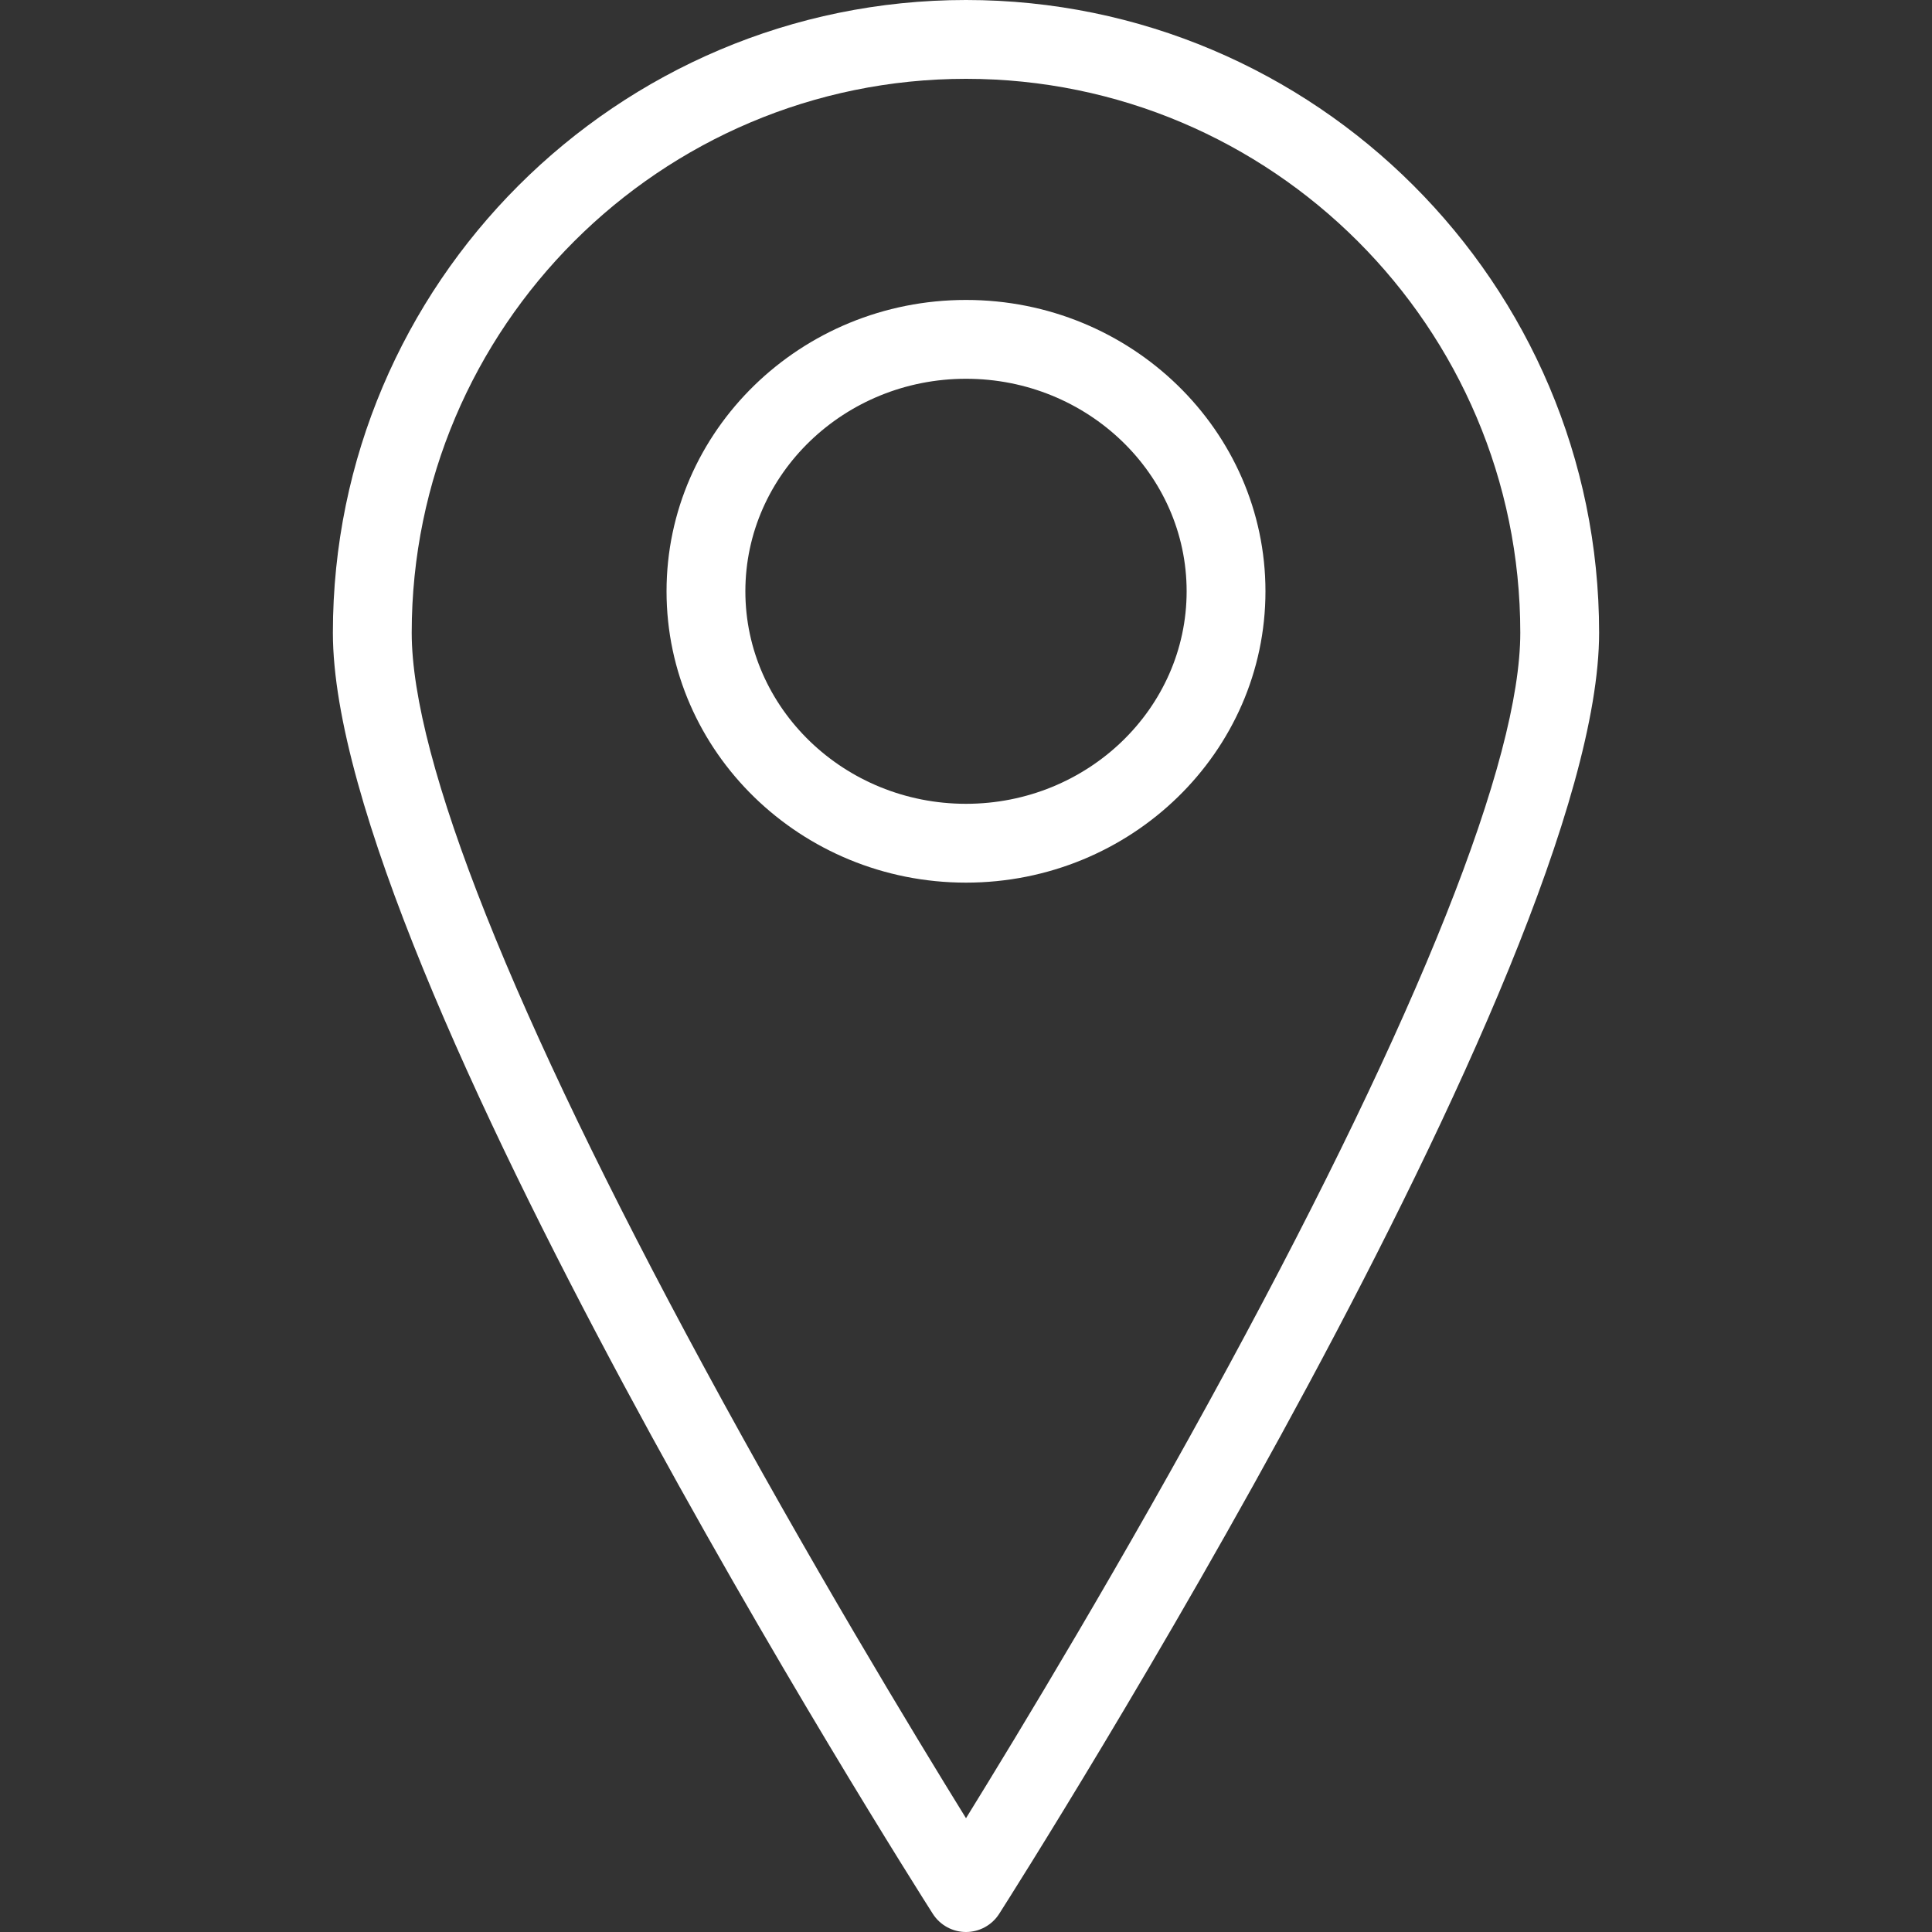
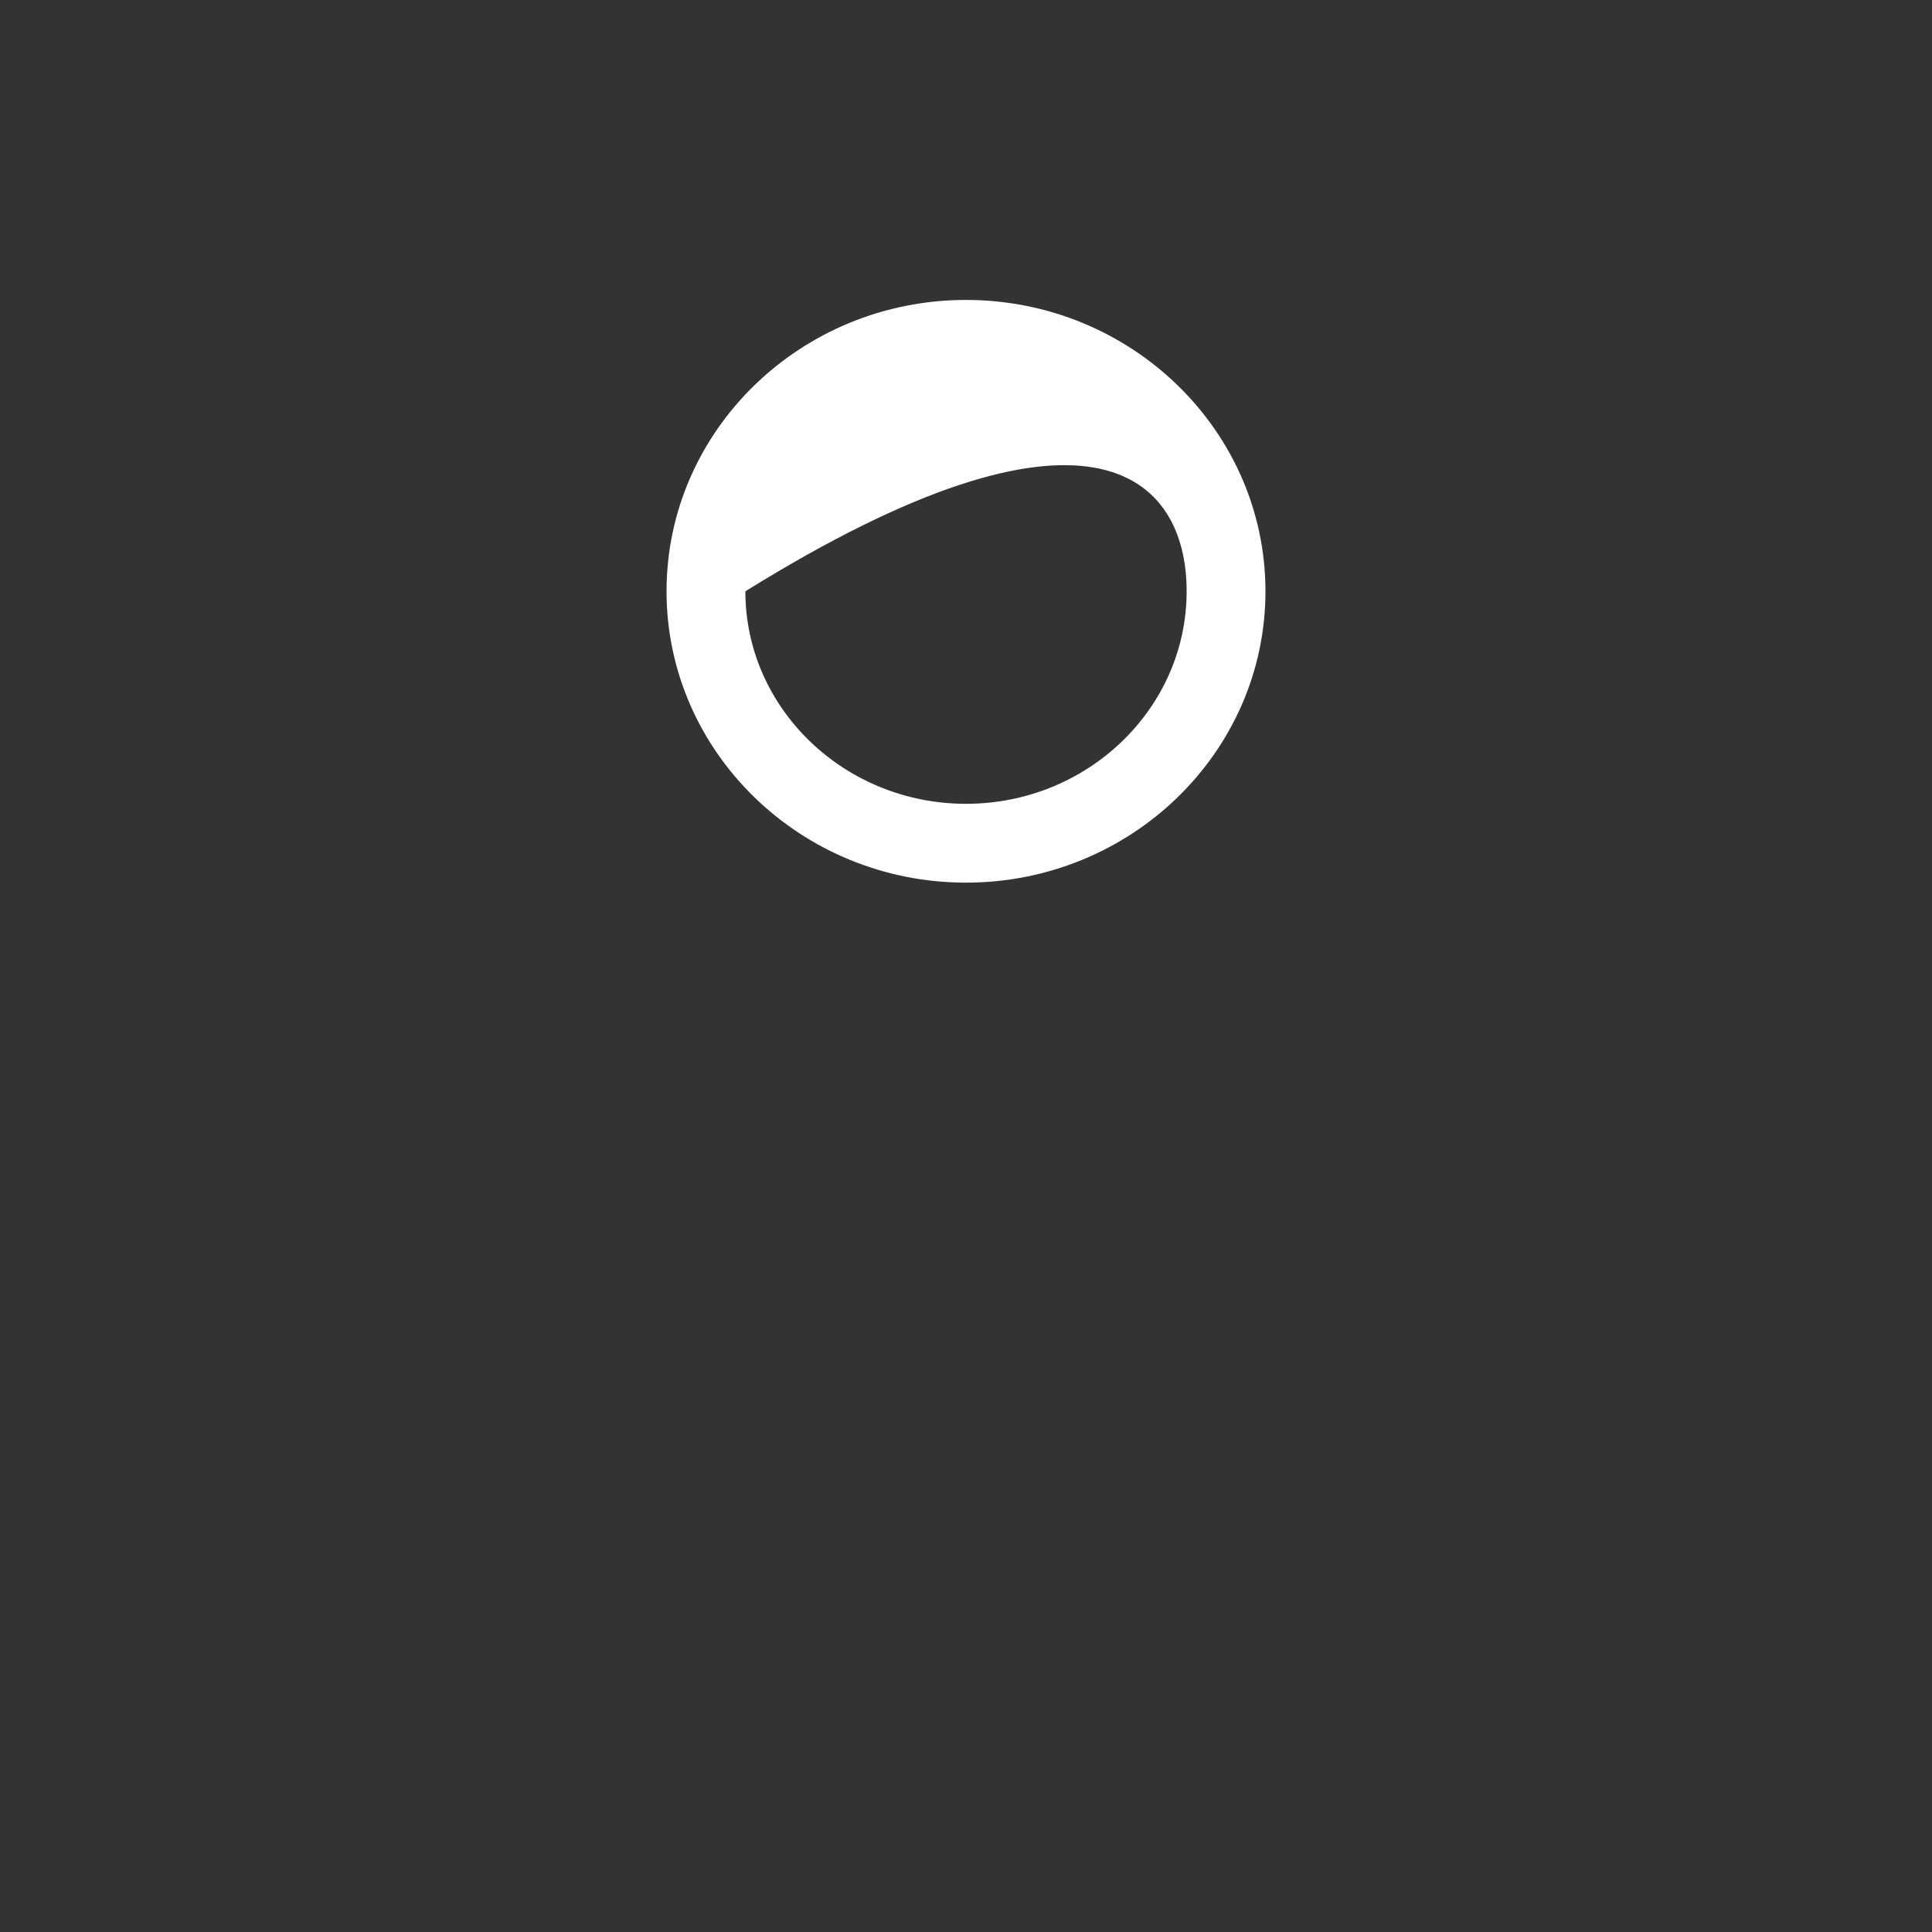
<svg xmlns="http://www.w3.org/2000/svg" width="20" height="20" viewBox="0 0 20 20" fill="none">
  <rect x="0" y="0" width="20" height="20" fill="#333333" stroke="none" />
-   <path d="M10 0C6.386 0 3.446 2.938 3.446 6.55C3.446 10.021 9.402 19.413 9.656 19.811C9.731 19.929 9.861 20 10 20C10.139 20 10.269 19.929 10.344 19.811C10.598 19.413 16.554 10.021 16.554 6.55C16.554 2.938 13.614 0 10 0ZM10 18.822C9.461 17.95 8.367 16.145 7.284 14.144C5.307 10.495 4.262 7.869 4.262 6.55C4.262 3.388 6.836 0.816 10 0.816C13.164 0.816 15.738 3.388 15.738 6.55C15.738 7.869 14.693 10.495 12.716 14.144C11.633 16.144 10.539 17.95 10 18.822Z" fill="white" />
-   <path d="M10 3.105C8.29 3.105 6.9 4.458 6.9 6.121C6.9 7.784 8.29 9.137 10 9.137C11.71 9.137 13.1 7.784 13.1 6.121C13.1 4.458 11.71 3.105 10 3.105ZM10 8.321C8.741 8.321 7.716 7.334 7.716 6.121C7.716 4.908 8.741 3.921 10 3.921C11.259 3.921 12.284 4.908 12.284 6.121C12.284 7.334 11.259 8.321 10 8.321Z" fill="white" />
+   <path d="M10 3.105C8.29 3.105 6.9 4.458 6.9 6.121C6.9 7.784 8.29 9.137 10 9.137C11.71 9.137 13.1 7.784 13.1 6.121C13.1 4.458 11.71 3.105 10 3.105ZM10 8.321C8.741 8.321 7.716 7.334 7.716 6.121C11.259 3.921 12.284 4.908 12.284 6.121C12.284 7.334 11.259 8.321 10 8.321Z" fill="white" />
</svg>